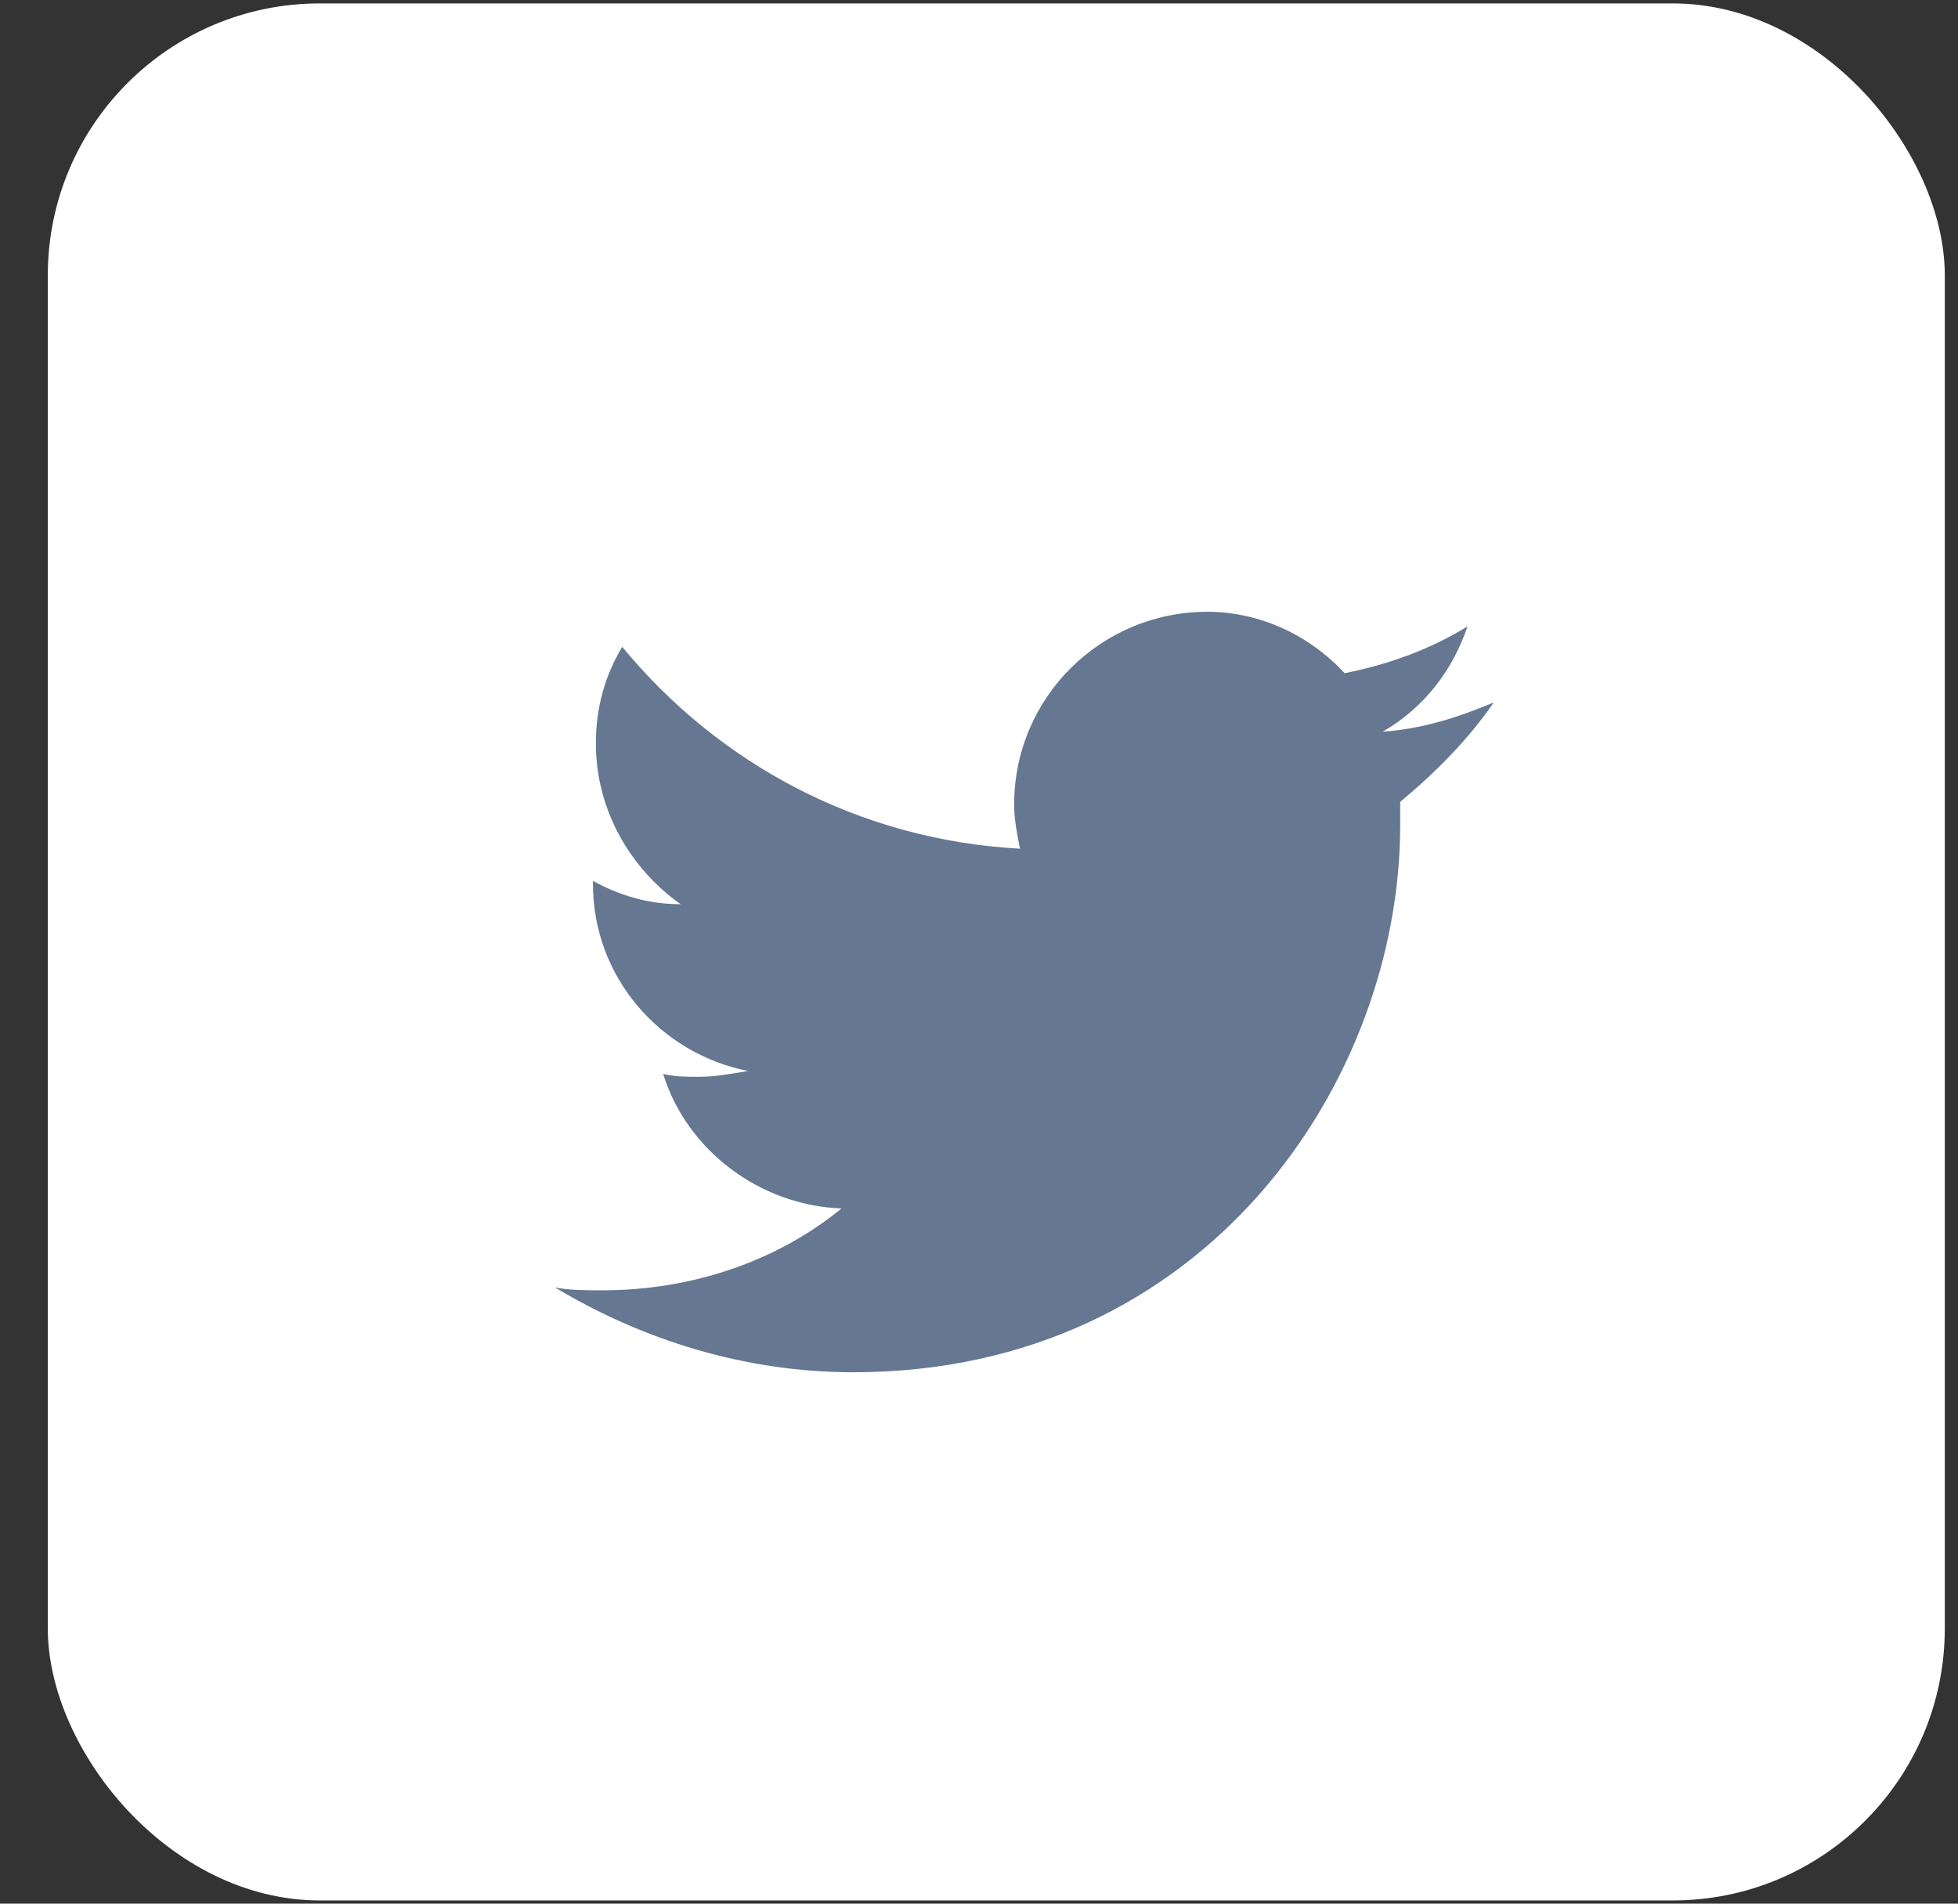
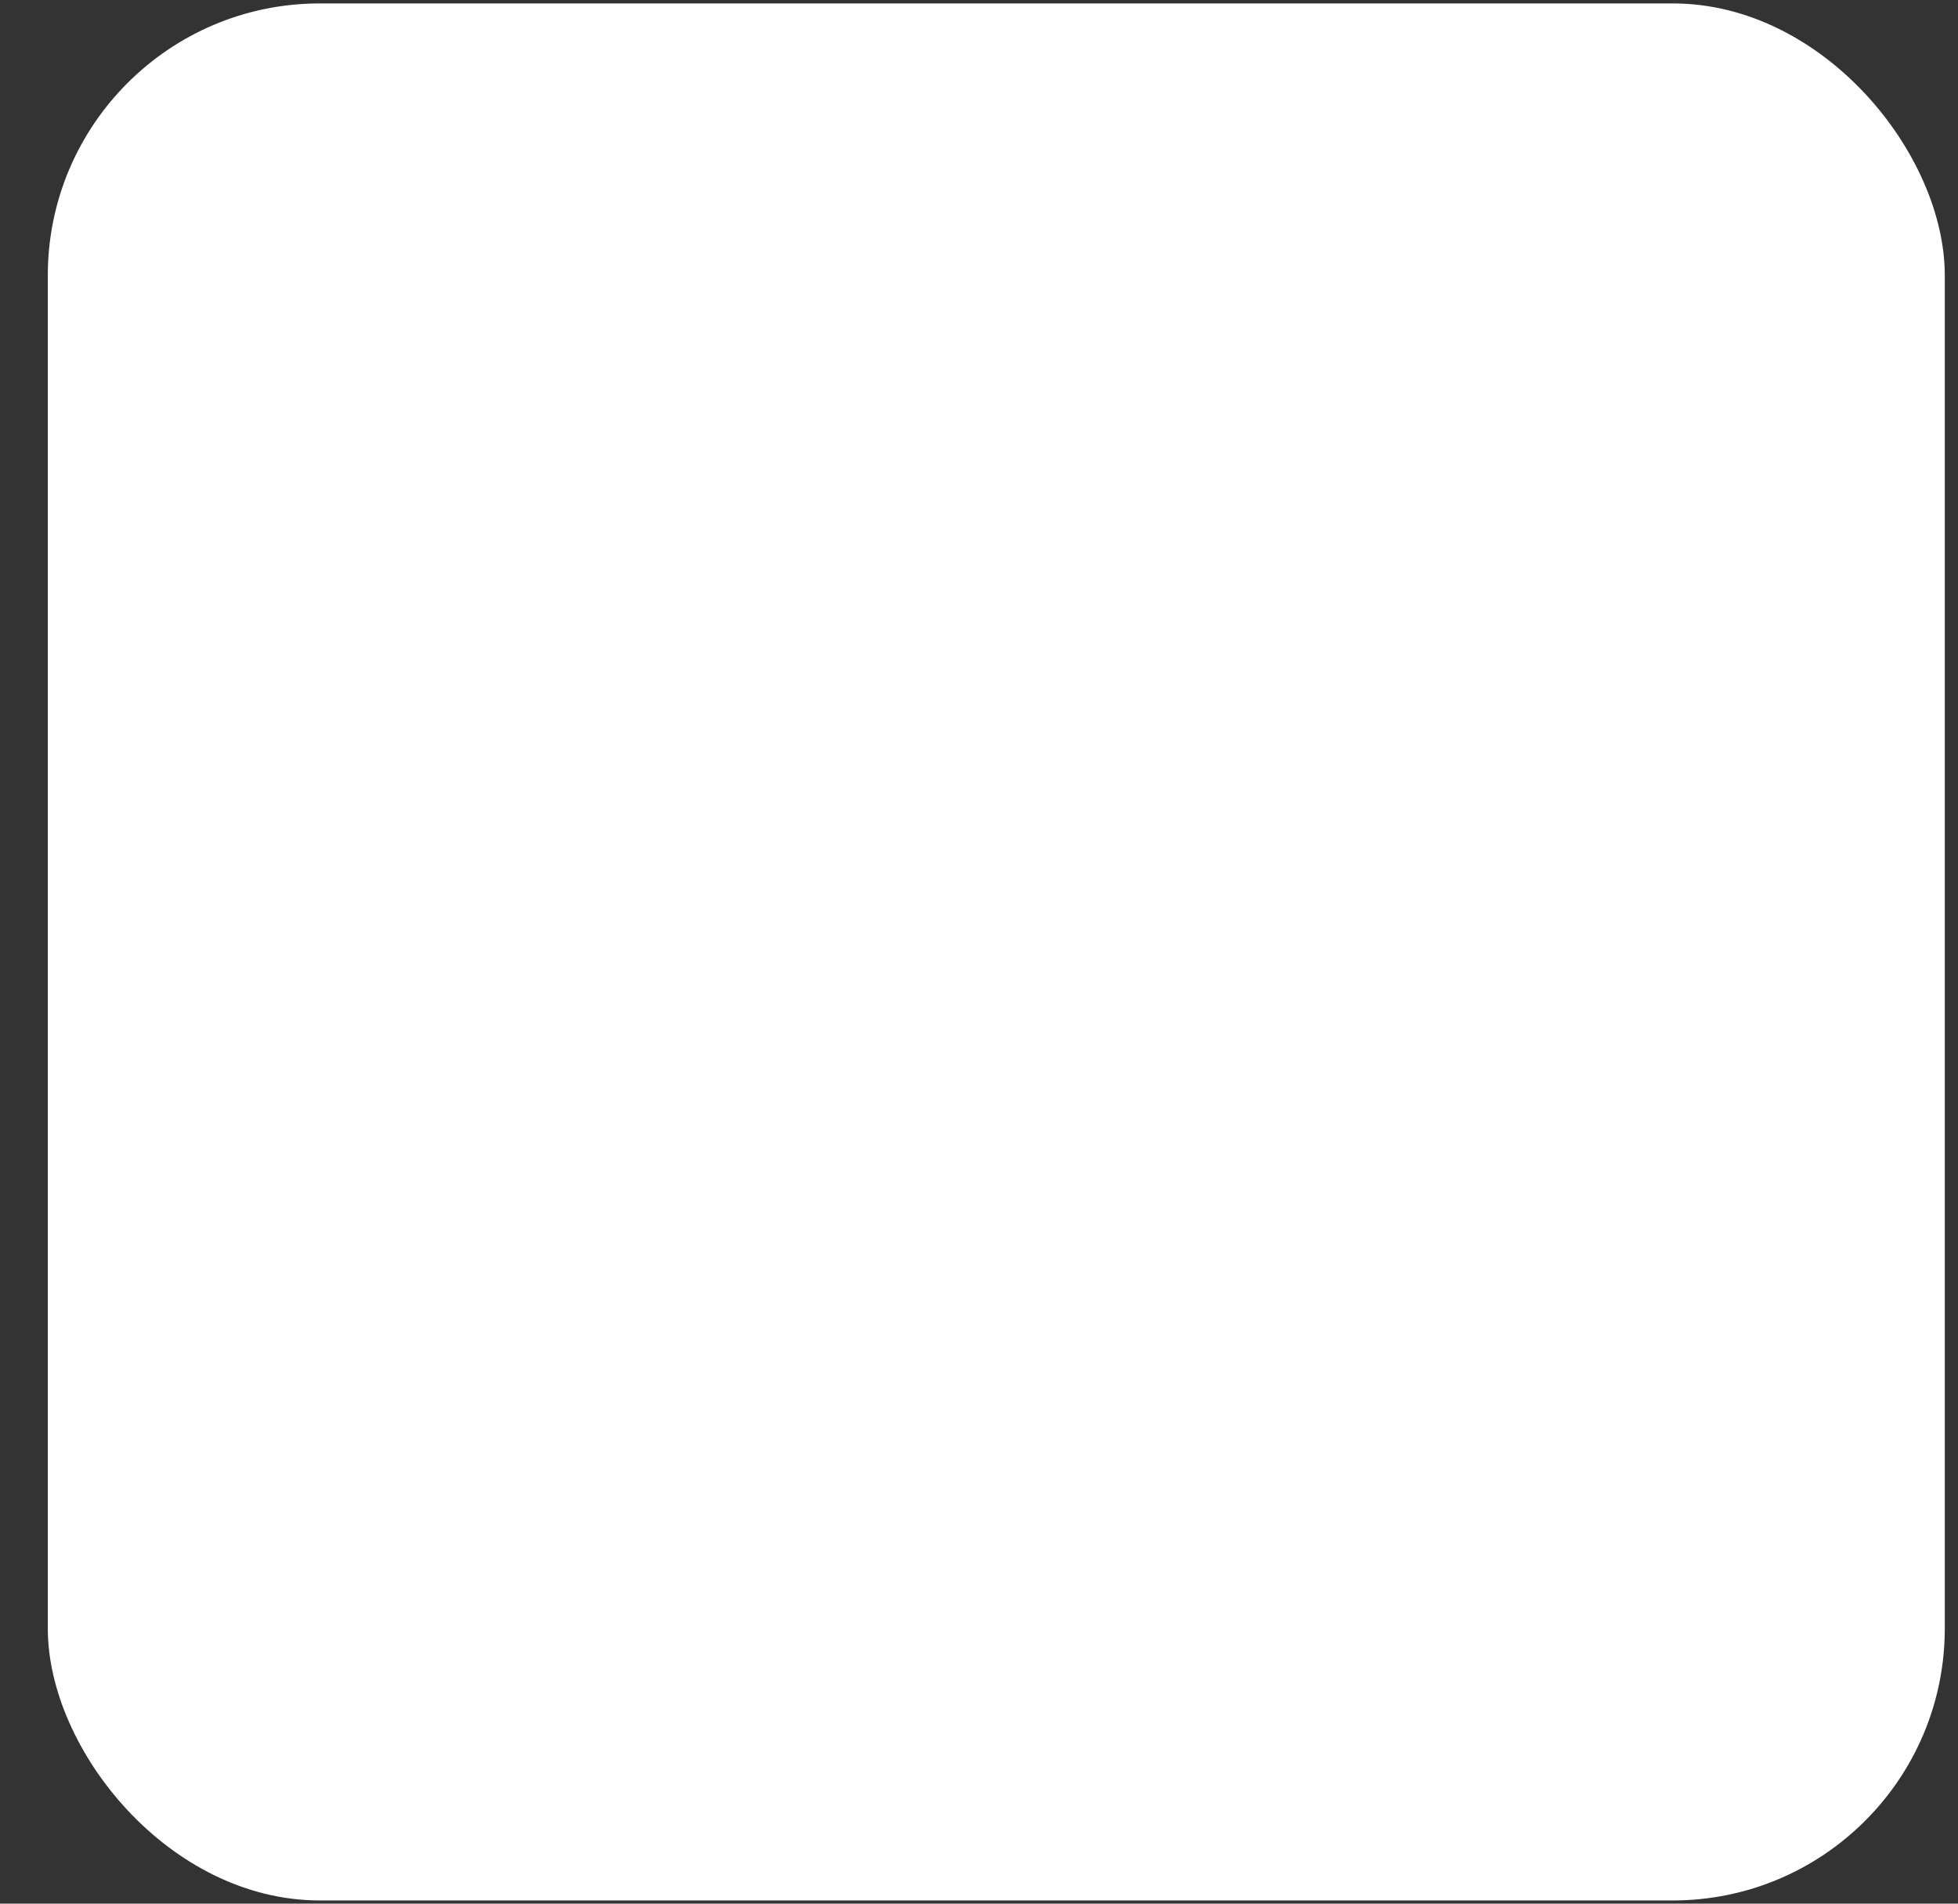
<svg xmlns="http://www.w3.org/2000/svg" width="36" height="35" viewBox="0 0 36 35" fill="none">
  <rect x="0" y="0" width="36" height="35" fill="#333333" stroke="none" />
  <rect x="0.879" y="0.063" width="34.878" height="34.878" rx="5" fill="white" />
-   <path d="M27.465 12.915C26.82 13.184 26.174 13.399 25.421 13.453C26.174 13.023 26.712 12.323 26.981 11.517C26.282 11.947 25.529 12.216 24.722 12.377C24.077 11.678 23.163 11.248 22.195 11.248C20.259 11.248 18.646 12.807 18.646 14.797C18.646 15.066 18.7 15.335 18.753 15.604C15.796 15.443 13.214 14.044 11.44 11.893C11.117 12.431 10.956 13.023 10.956 13.668C10.956 14.905 11.601 15.98 12.515 16.625C11.924 16.625 11.386 16.464 10.902 16.195V16.249C10.902 17.97 12.139 19.368 13.752 19.691C13.43 19.744 13.161 19.798 12.838 19.798C12.623 19.798 12.408 19.798 12.193 19.744C12.623 21.143 13.967 22.164 15.473 22.218C14.29 23.186 12.73 23.724 11.063 23.724C10.795 23.724 10.472 23.724 10.203 23.67C11.816 24.638 13.698 25.23 15.688 25.23C22.195 25.23 25.744 19.852 25.744 15.174C25.744 15.012 25.744 14.851 25.744 14.743C26.389 14.206 26.981 13.614 27.465 12.915Z" fill="#657791" />
</svg>